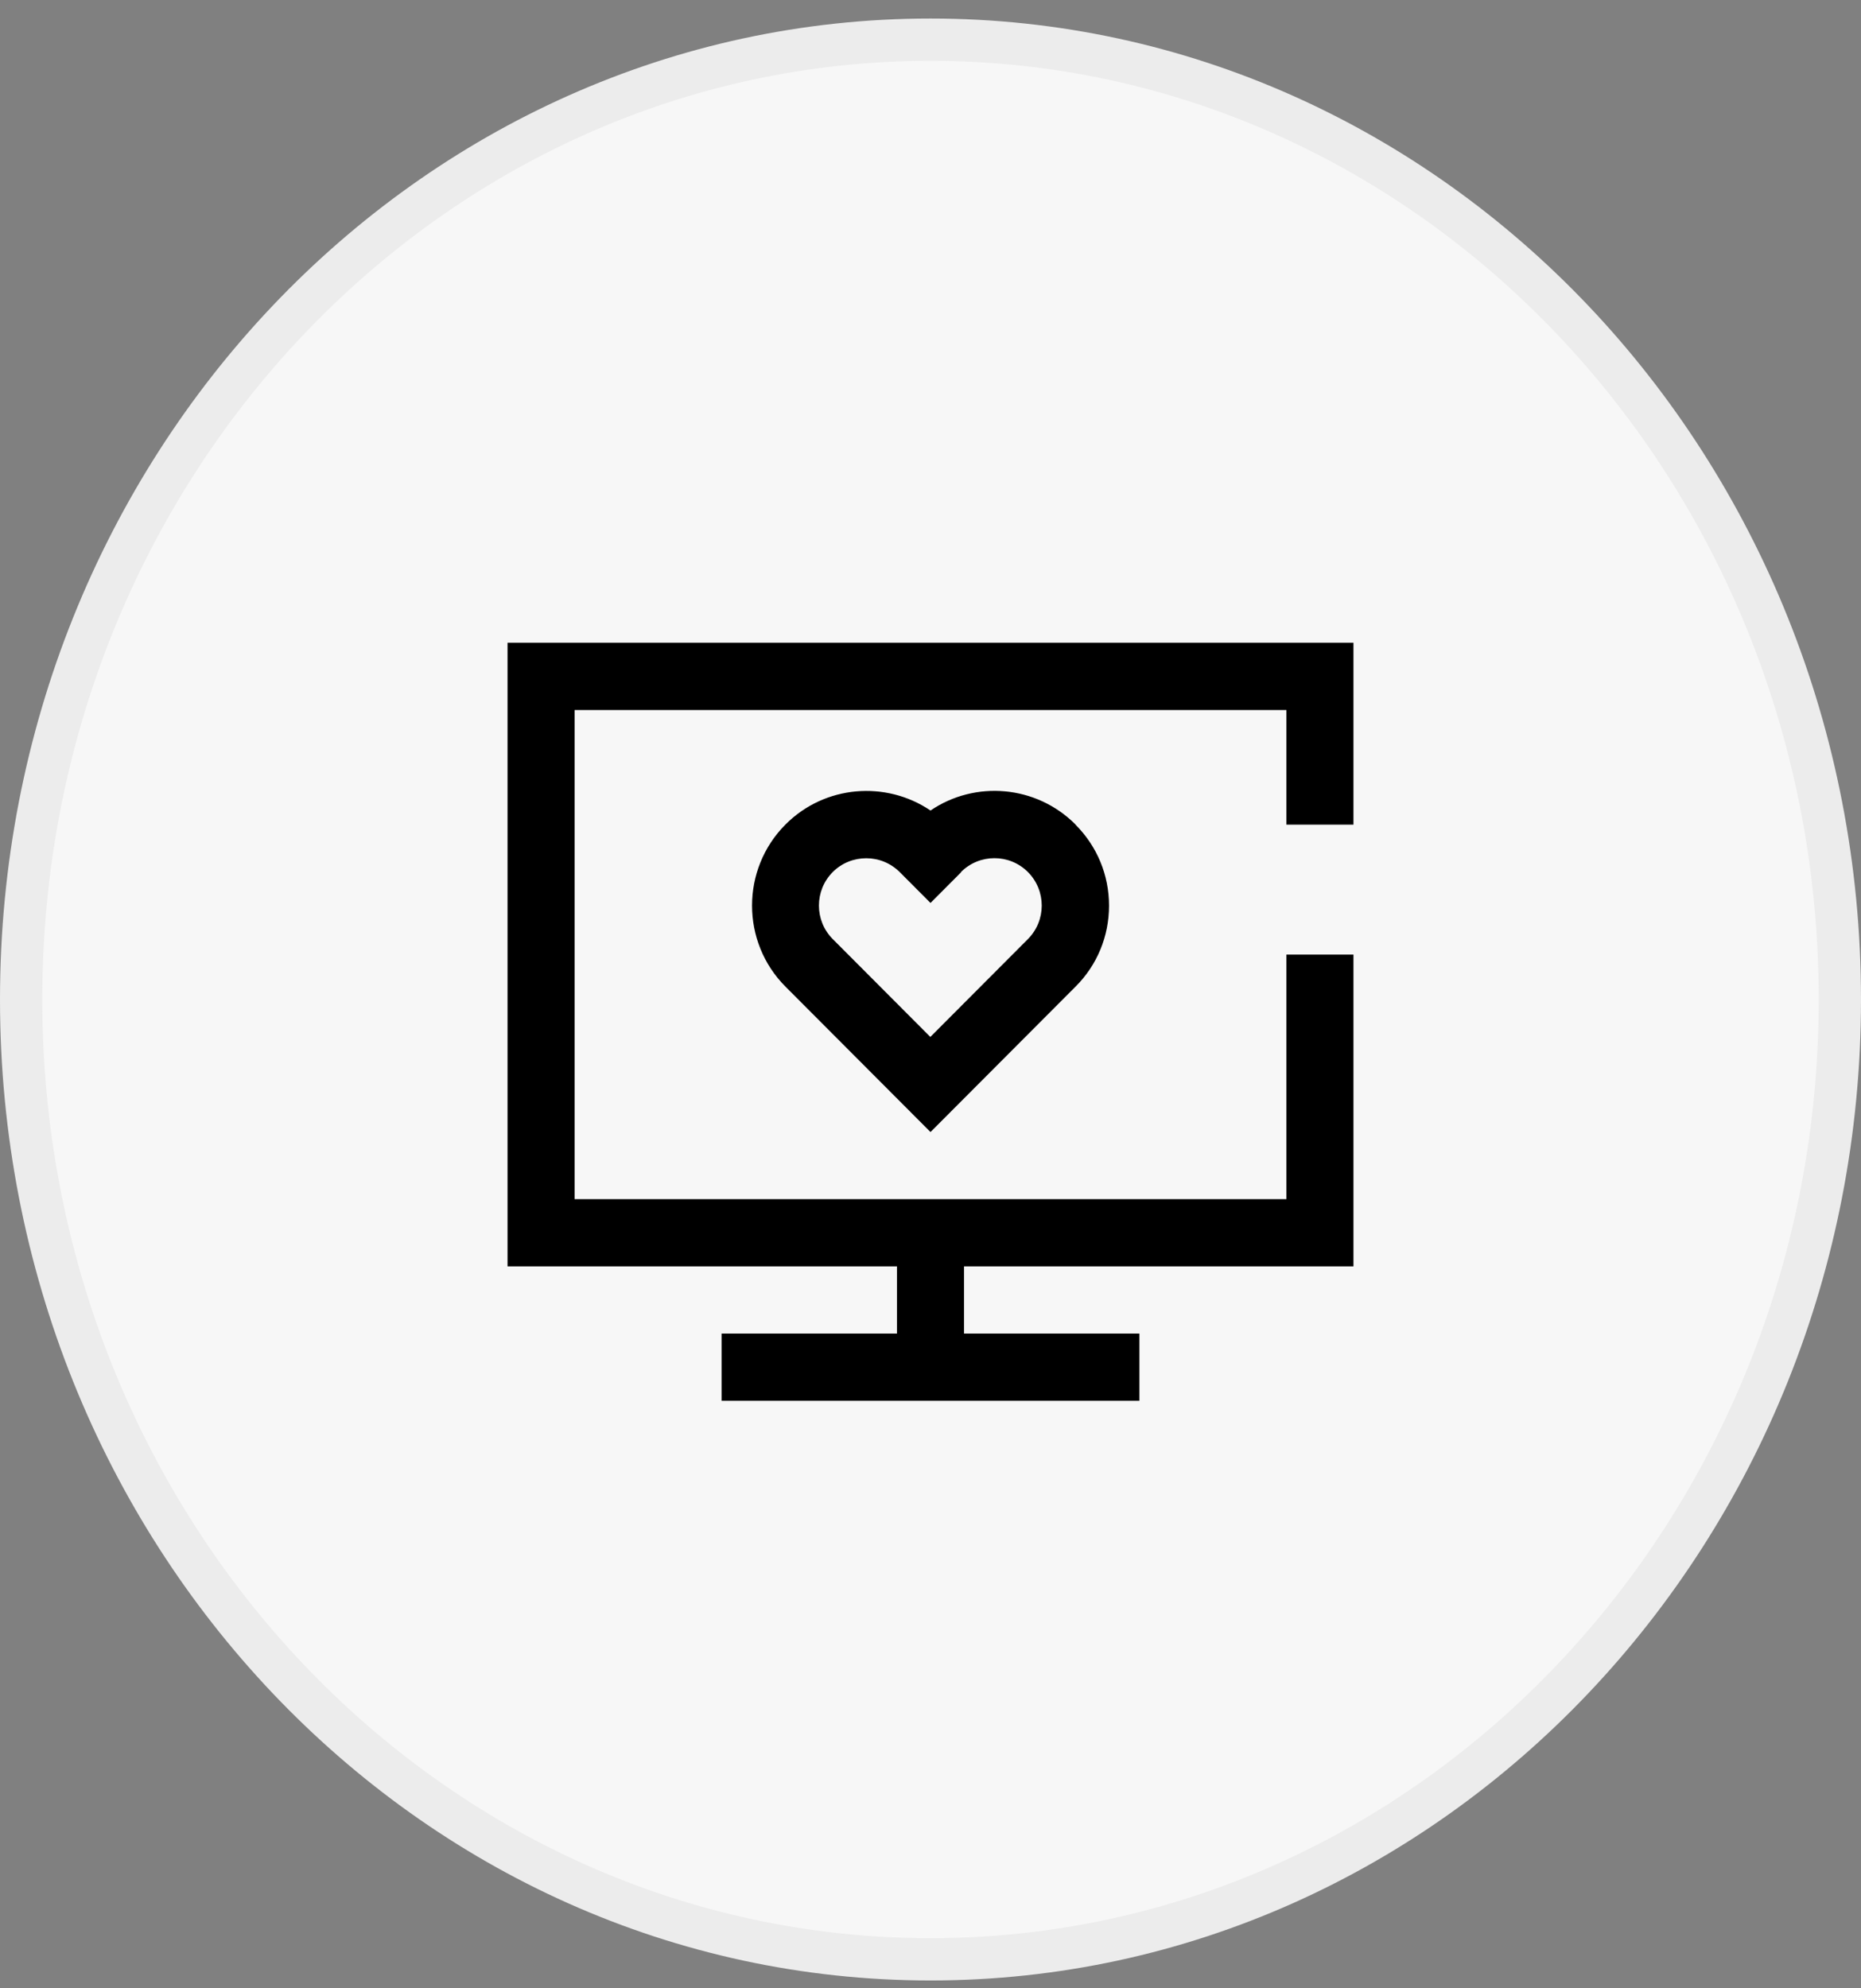
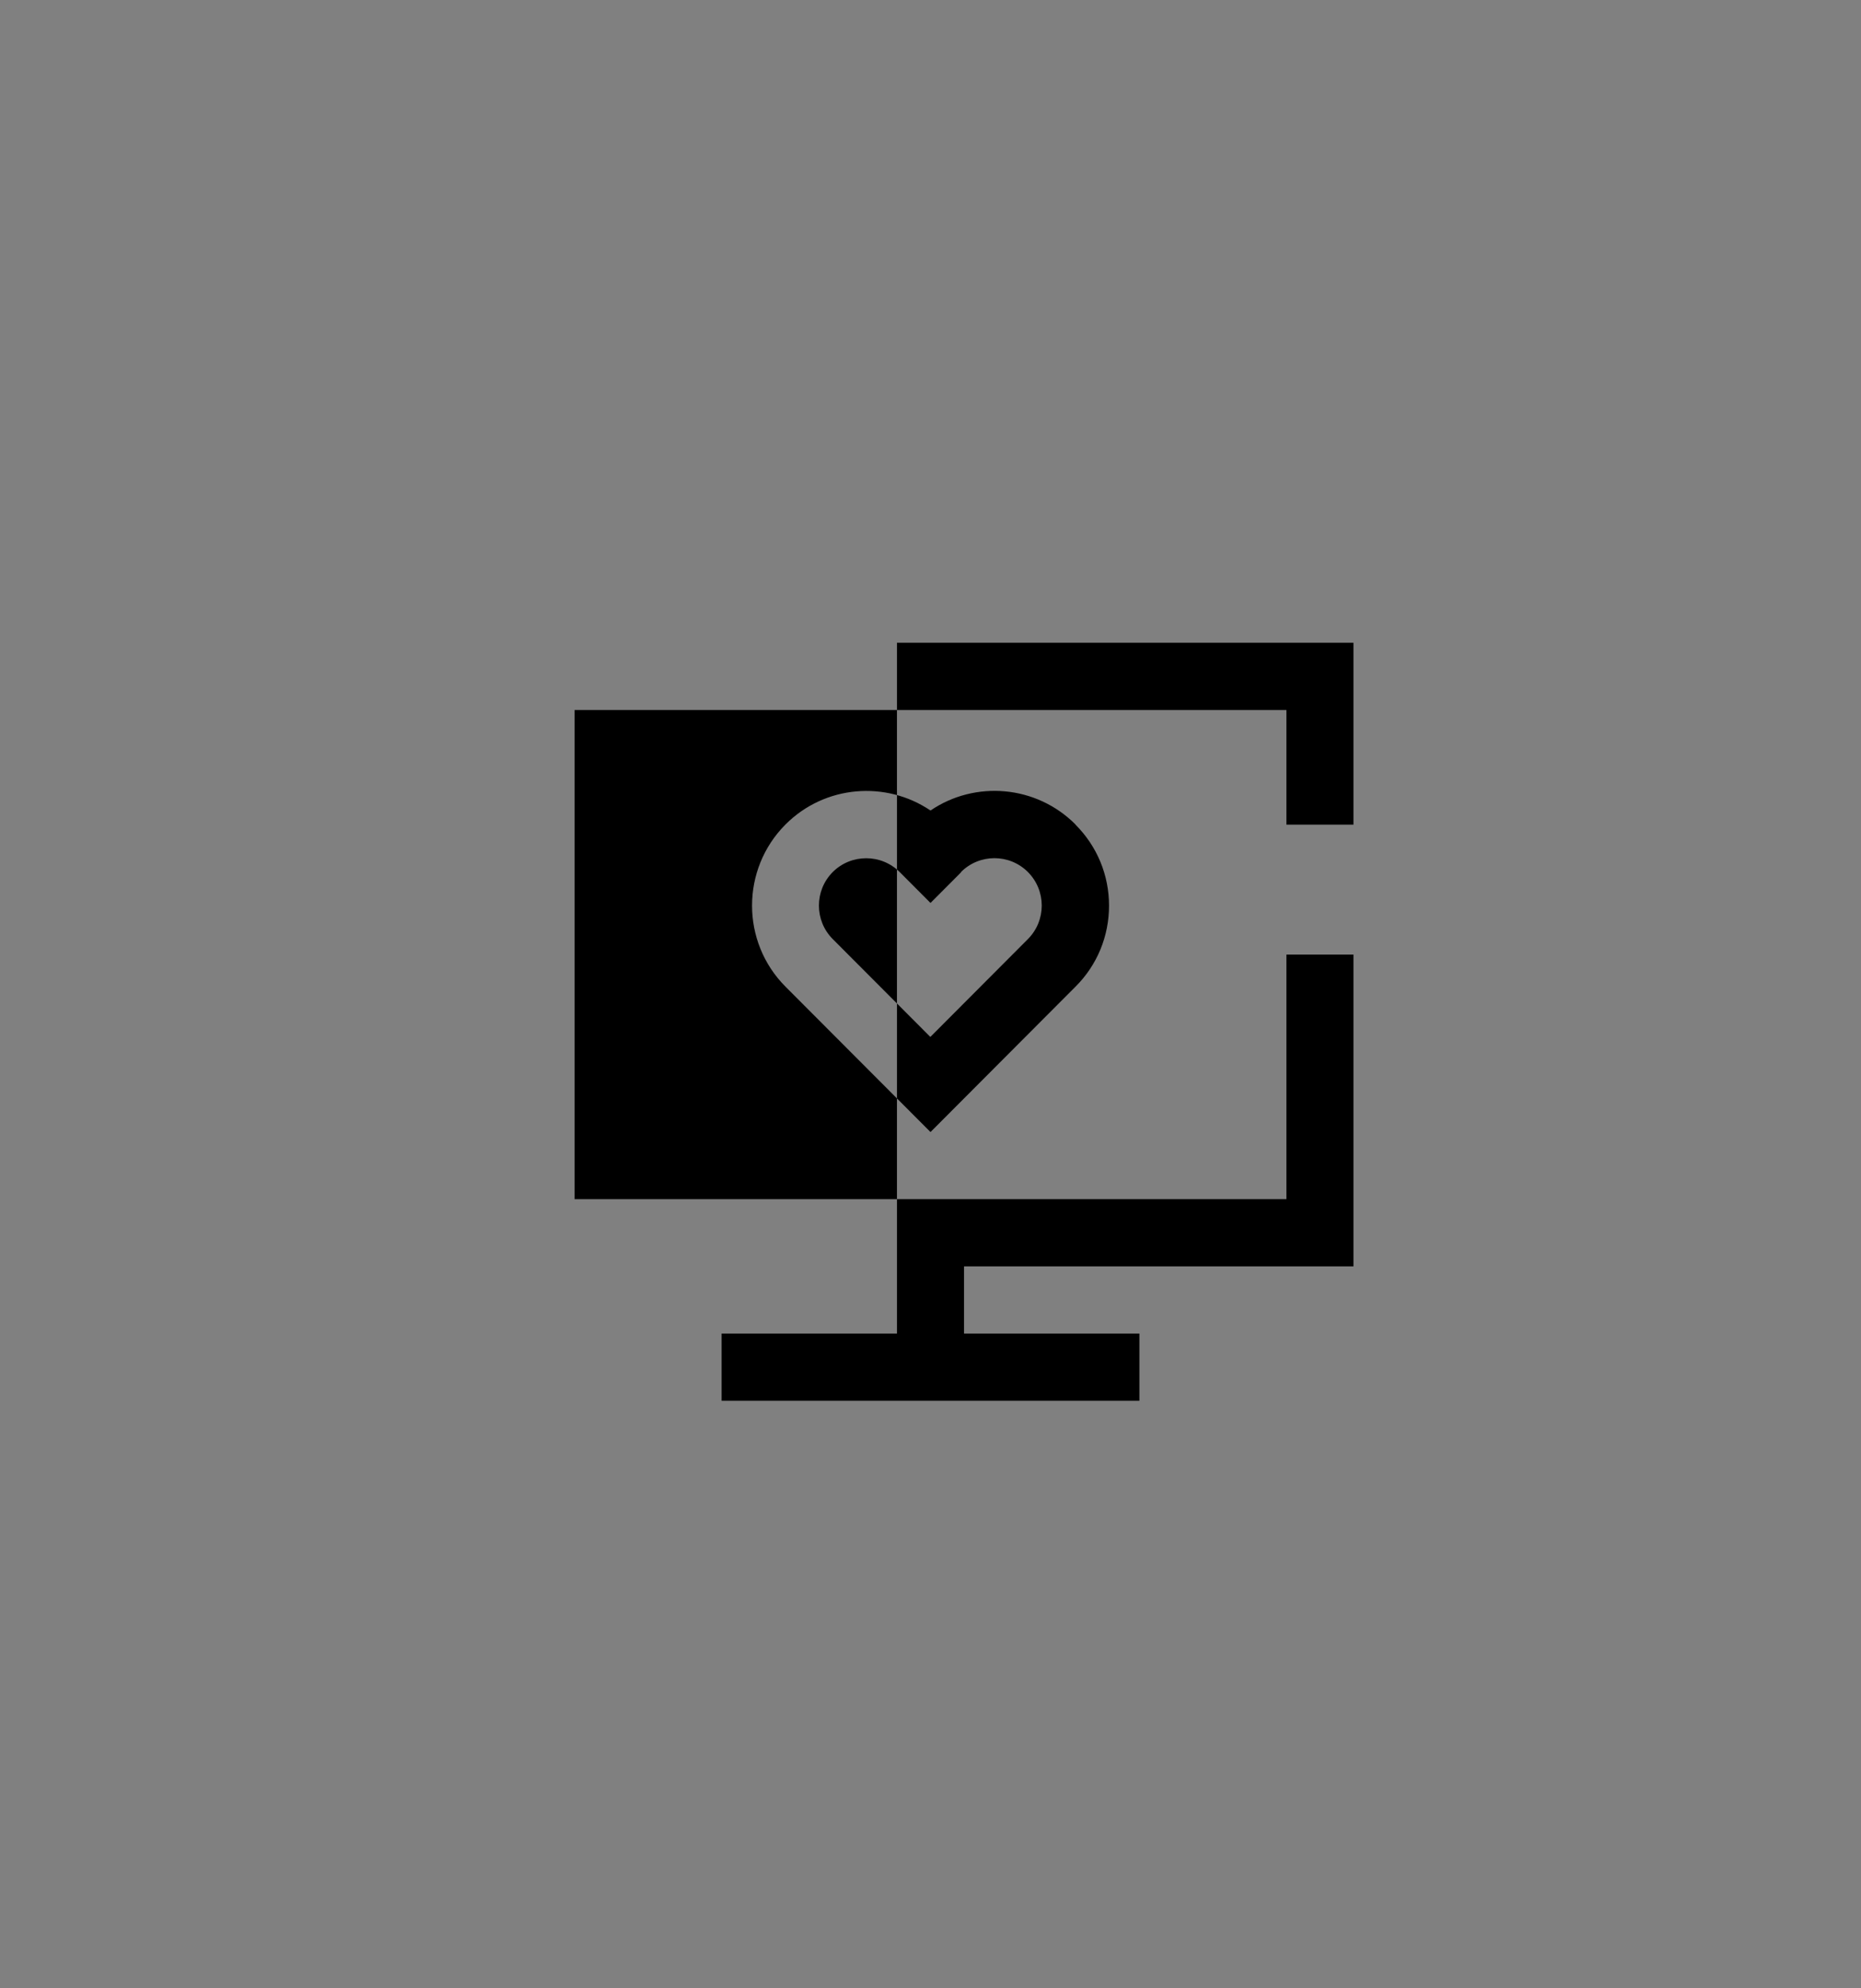
<svg xmlns="http://www.w3.org/2000/svg" width="44" height="47" viewBox="0 0 44 47" fill="none">
  <rect x="0" y="0" width="44" height="47" fill="#808080" stroke="none" />
-   <path d="M43.5 23.626C43.5 36.181 33.85 46.314 22 46.314C10.15 46.314 0.5 36.181 0.5 23.626C0.5 11.071 10.15 0.938 22 0.938C33.85 0.938 43.5 11.071 43.5 23.626Z" fill="#F7F7F7" stroke="#ECECEC" />
-   <path d="M30.415 19.493V16.783H13.585V28.345H30.415V22.564H32V29.934H22.793V31.523H26.939V33.112H17.061V31.523H21.207V29.934H12V15.194H32V19.493H30.415ZM25.428 19.493C25.94 20.005 26.221 20.685 26.221 21.408C26.221 22.131 25.94 22.814 25.428 23.323L22 26.759L18.572 23.323C17.517 22.266 17.517 20.546 18.572 19.489C19.503 18.555 20.95 18.448 22 19.159C23.05 18.444 24.497 18.555 25.428 19.489V19.493ZM22.725 20.617L22 21.344L21.275 20.617C21.057 20.399 20.771 20.287 20.482 20.287C20.193 20.287 19.907 20.395 19.689 20.613C19.253 21.05 19.253 21.761 19.689 22.198L21.996 24.511L24.303 22.198C24.739 21.761 24.739 21.05 24.303 20.613C23.867 20.176 23.157 20.176 22.721 20.613L22.725 20.617Z" fill="black" />
+   <path d="M30.415 19.493V16.783H13.585V28.345H30.415V22.564H32V29.934H22.793V31.523H26.939V33.112H17.061V31.523H21.207V29.934V15.194H32V19.493H30.415ZM25.428 19.493C25.94 20.005 26.221 20.685 26.221 21.408C26.221 22.131 25.94 22.814 25.428 23.323L22 26.759L18.572 23.323C17.517 22.266 17.517 20.546 18.572 19.489C19.503 18.555 20.95 18.448 22 19.159C23.05 18.444 24.497 18.555 25.428 19.489V19.493ZM22.725 20.617L22 21.344L21.275 20.617C21.057 20.399 20.771 20.287 20.482 20.287C20.193 20.287 19.907 20.395 19.689 20.613C19.253 21.05 19.253 21.761 19.689 22.198L21.996 24.511L24.303 22.198C24.739 21.761 24.739 21.05 24.303 20.613C23.867 20.176 23.157 20.176 22.721 20.613L22.725 20.617Z" fill="black" />
</svg>